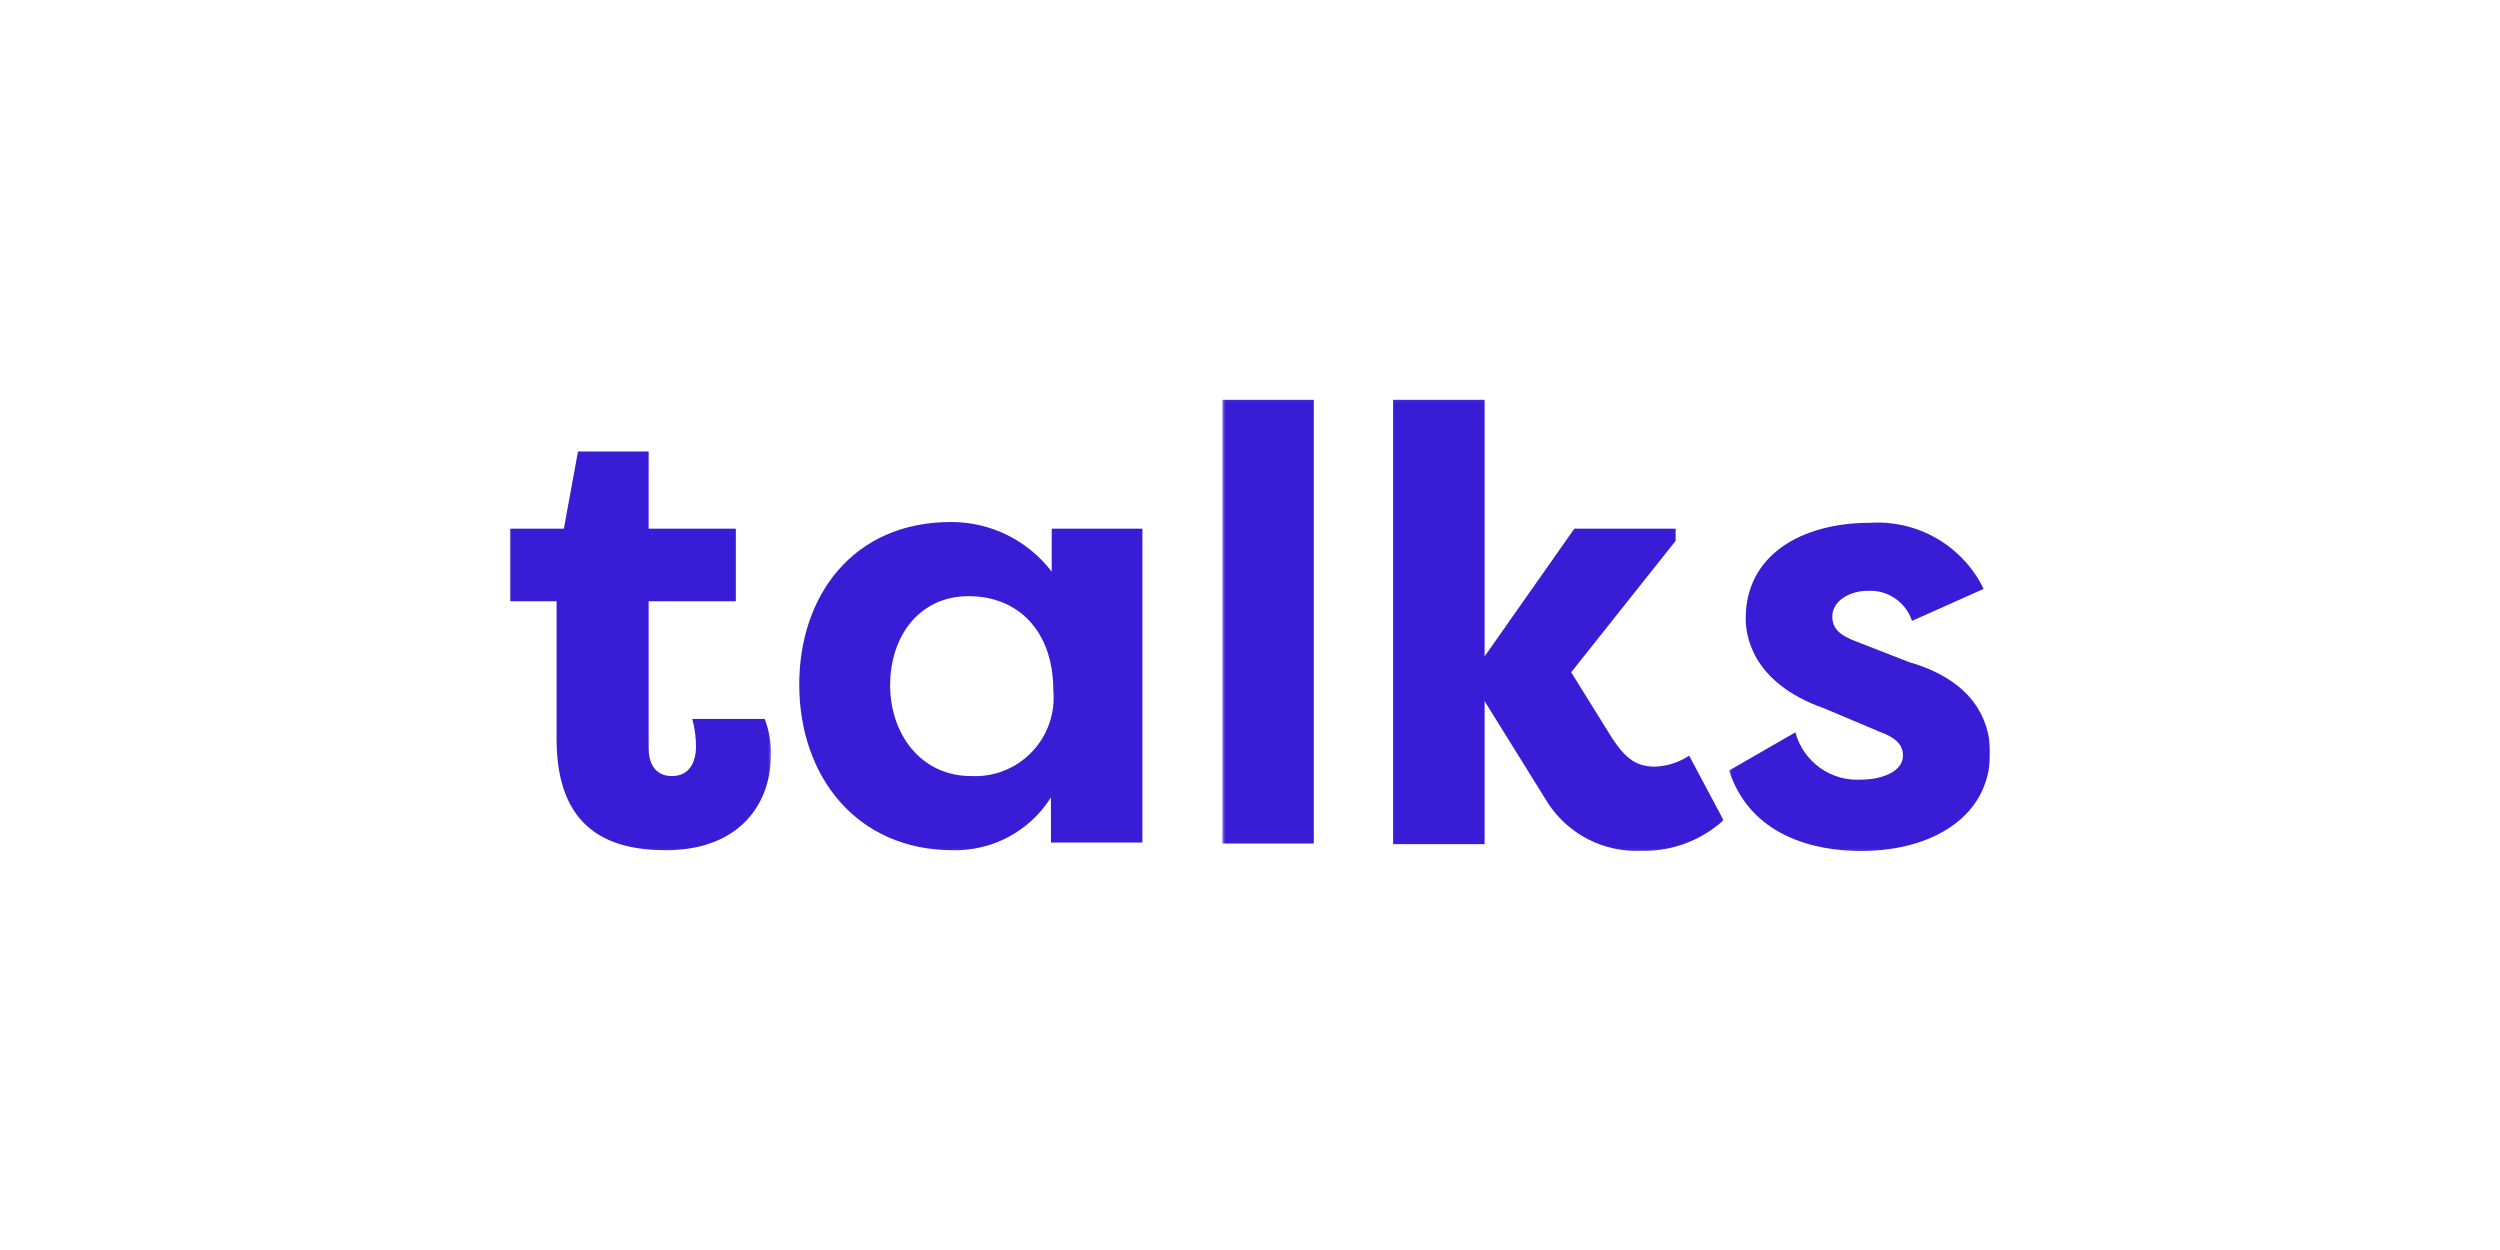
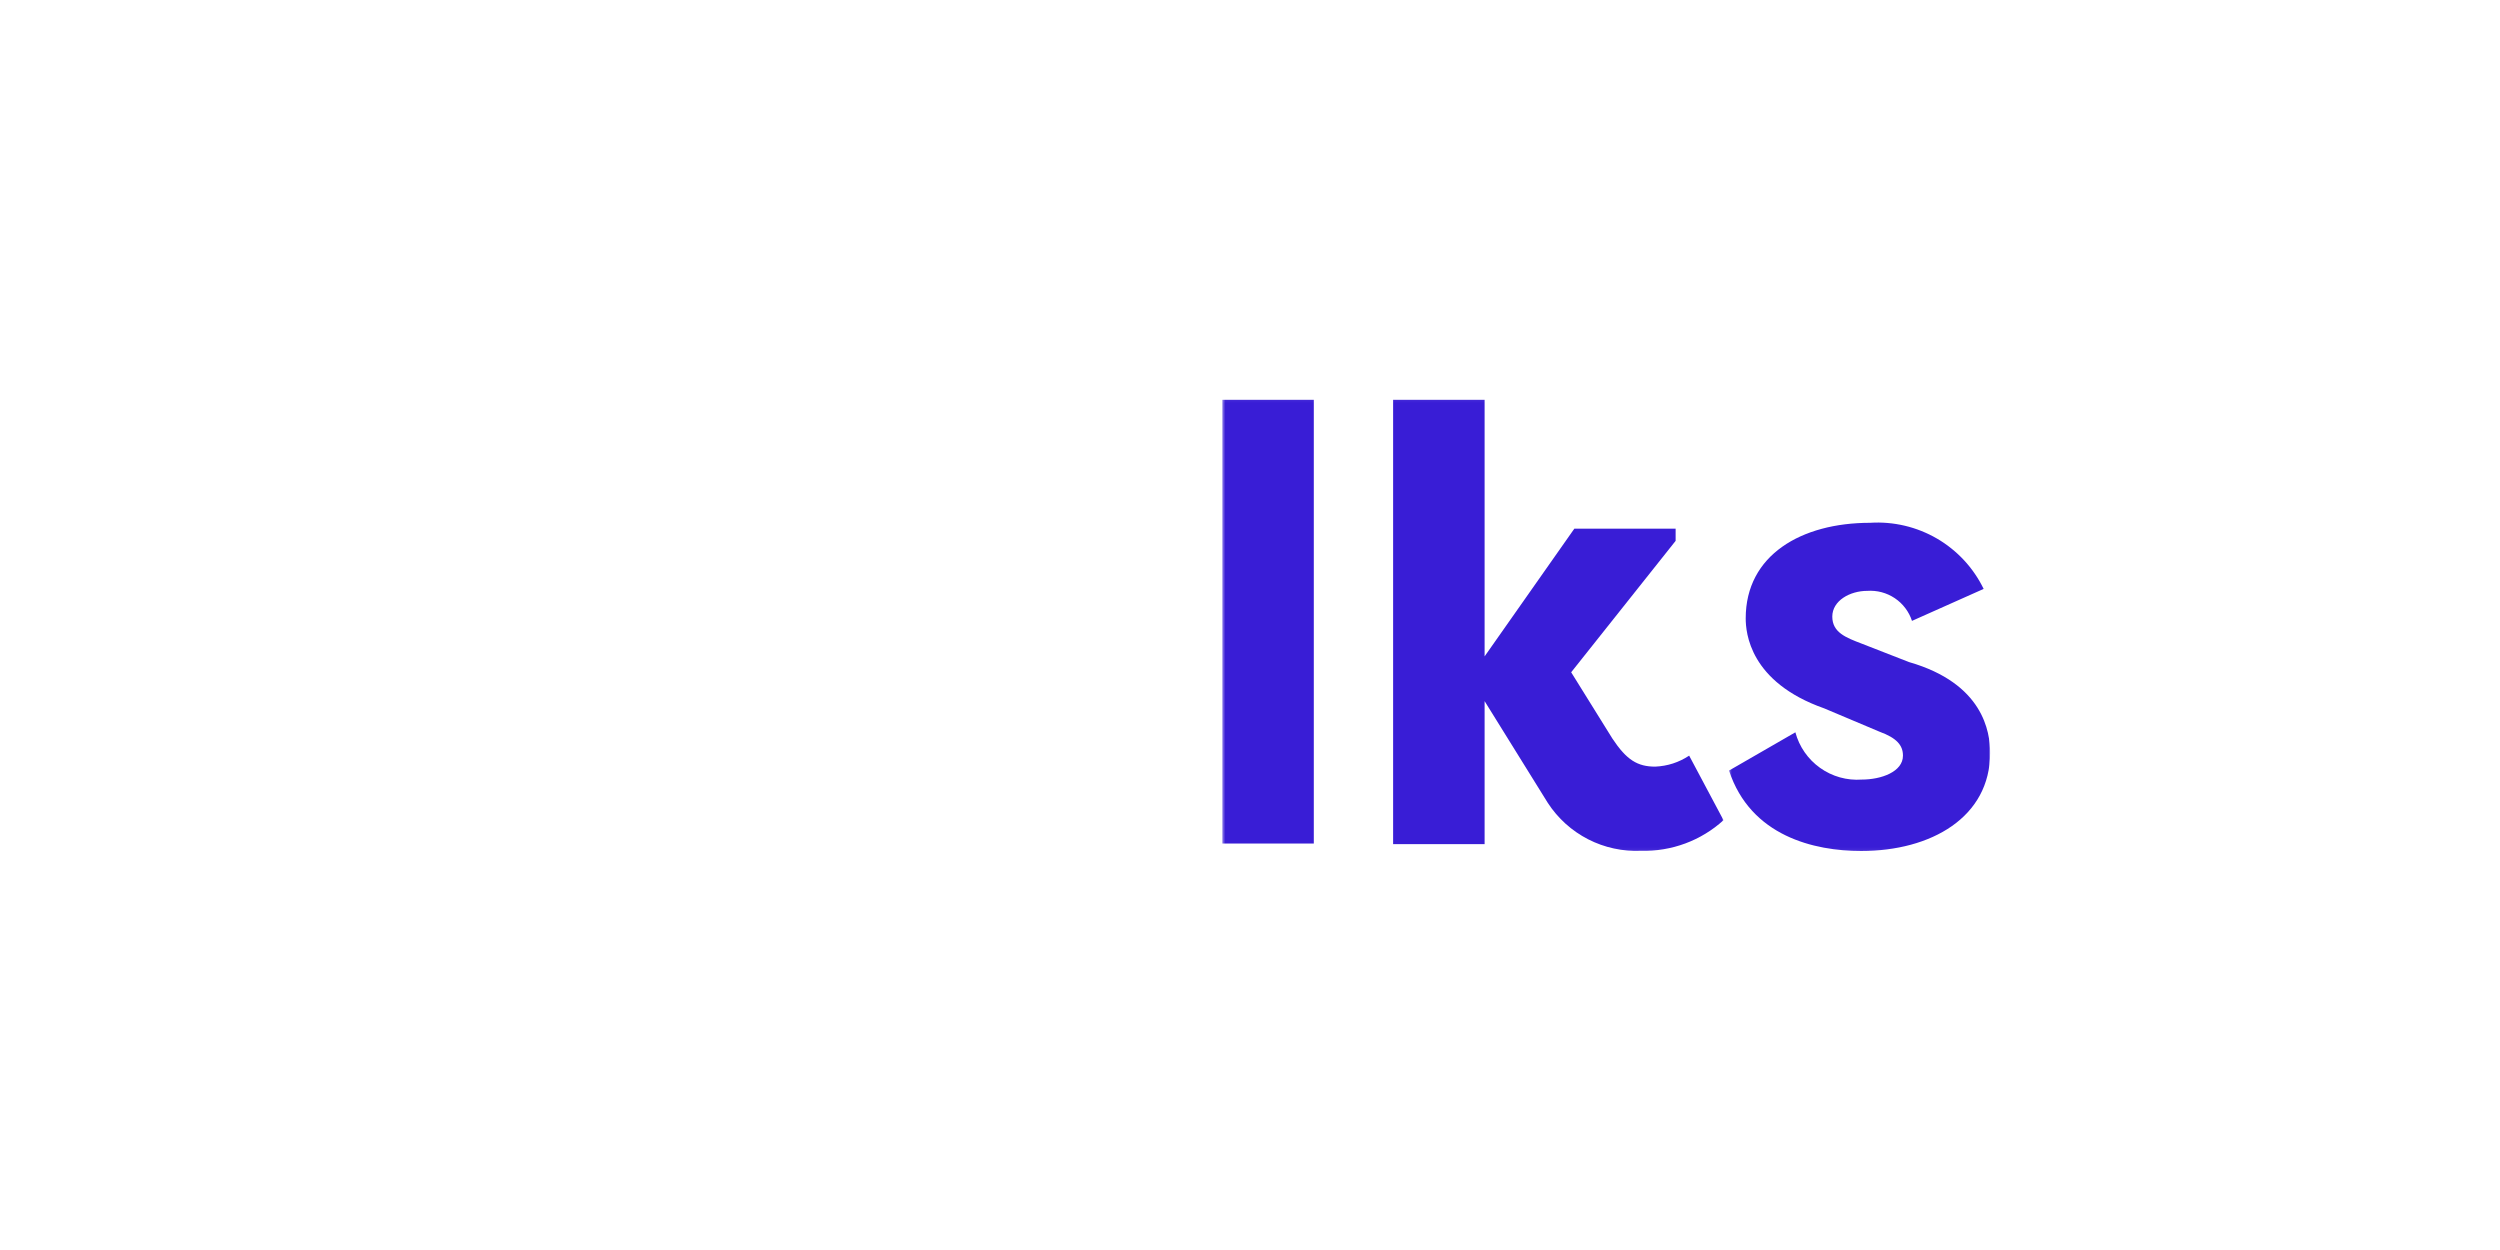
<svg xmlns="http://www.w3.org/2000/svg" width="760" height="380" viewBox="0 0 760 380" fill="none">
  <rect width="760" height="380" fill="white" />
  <mask id="mask0_2110_89480" style="mask-type:luminance" maskUnits="userSpaceOnUse" x="155" y="136" width="80" height="123">
-     <path d="M155 136.627H234.676V258.942H155V136.627Z" fill="white" />
+     <path d="M155 136.627H234.676V258.942V136.627Z" fill="white" />
  </mask>
  <g mask="url(#mask0_2110_89480)">
    <path d="M197.193 160.722H223.692V182.785H197.193V227.572C197.193 231.625 198.863 235.923 204.297 235.923C209.725 235.923 211.578 231.447 211.578 226.976C211.59 224.12 211.211 221.315 210.443 218.564H232.466C233.875 222.217 234.493 225.991 234.314 229.899C234.314 244.09 225.006 258.464 202.448 258.464C185.613 258.464 169.202 252.496 169.202 224.711V182.785H155V160.722H171.412L175.71 137.224H197.193V160.722Z" fill="#391DD6" />
  </g>
  <mask id="mask1_2110_89480" style="mask-type:luminance" maskUnits="userSpaceOnUse" x="241" y="158" width="108" height="101">
-     <path d="M241.803 158.005H348.691V258.942H241.803V158.005Z" fill="white" />
-   </mask>
+     </mask>
  <g mask="url(#mask1_2110_89480)">
    <path d="M347.294 160.722V256.137H319.481V242.42C317.905 244.936 316.029 247.202 313.858 249.228C311.687 251.255 309.299 252.975 306.682 254.378C304.066 255.786 301.315 256.833 298.426 257.523C295.537 258.219 292.608 258.531 289.641 258.464C260.52 258.464 242.972 236.101 242.972 208.071C242.972 181.237 259.206 158.69 289.107 158.69C292.068 158.685 294.991 159.013 297.875 159.681C300.759 160.349 303.531 161.34 306.187 162.649C308.842 163.957 311.314 165.549 313.596 167.431C315.884 169.313 317.928 171.428 319.72 173.783V160.722H347.294ZM295.192 235.923C296.049 235.967 296.901 235.962 297.758 235.917C298.61 235.867 299.462 235.778 300.308 235.639C301.148 235.5 301.983 235.316 302.807 235.088C303.637 234.86 304.444 234.587 305.24 234.269C306.036 233.958 306.816 233.601 307.573 233.201C308.33 232.8 309.059 232.365 309.772 231.887C310.479 231.408 311.164 230.89 311.82 230.345C312.472 229.793 313.095 229.203 313.685 228.585C314.281 227.967 314.838 227.322 315.356 226.643C315.879 225.969 316.363 225.262 316.809 224.533C317.254 223.803 317.66 223.052 318.028 222.278C318.395 221.504 318.718 220.714 318.996 219.906C319.275 219.094 319.514 218.275 319.703 217.44C319.893 216.611 320.043 215.764 320.143 214.918C320.243 214.066 320.299 213.215 320.31 212.363C320.316 211.506 320.282 210.654 320.199 209.802C320.199 191.909 309.577 181.237 294.473 181.237C279.375 181.237 270.602 193.518 270.602 208.31C270.602 223.096 279.915 235.923 295.192 235.923Z" fill="#391DD6" />
  </g>
  <mask id="mask2_2110_89480" style="mask-type:luminance" maskUnits="userSpaceOnUse" x="371" y="121" width="29" height="137">
    <path d="M371.495 121.057H399.998V257.768H371.495V121.057Z" fill="white" />
  </mask>
  <g mask="url(#mask2_2110_89480)">
    <path d="M371.583 121.541H399.396V256.432H371.583V121.541Z" fill="#391DD6" />
  </g>
  <mask id="mask3_2110_89480" style="mask-type:luminance" maskUnits="userSpaceOnUse" x="422" y="121" width="102" height="138">
    <path d="M422.8 121.057H523.987V258.943H422.8V121.057Z" fill="white" />
  </mask>
  <g mask="url(#mask3_2110_89480)">
    <path d="M478.593 160.722H509.39V164.419L477.636 204.374L490.173 224.532C494.471 231.029 497.811 233.056 503.183 233.056C506.93 232.894 510.37 231.781 513.505 229.715L523.948 249.339C522.262 250.876 520.441 252.24 518.487 253.426C516.539 254.617 514.49 255.608 512.347 256.404C510.203 257.2 508.01 257.785 505.755 258.163C503.5 258.542 501.229 258.698 498.947 258.642C496.146 258.77 493.379 258.542 490.646 257.946C487.907 257.356 485.296 256.421 482.802 255.146C480.308 253.865 478.025 252.29 475.943 250.419C473.867 248.543 472.063 246.433 470.538 244.09L451.32 213.142V256.616H423.507V121.541H451.32V199.542L478.593 160.722Z" fill="#391DD6" />
  </g>
  <mask id="mask4_2110_89480" style="mask-type:luminance" maskUnits="userSpaceOnUse" x="525" y="158" width="80" height="101">
    <path d="M525.412 158.006H604.999V258.943H525.412V158.006Z" fill="white" />
  </mask>
  <g mask="url(#mask4_2110_89480)">
    <path d="M545.794 222.623C546.083 223.703 546.467 224.755 546.935 225.774C547.408 226.787 547.965 227.756 548.605 228.68C549.24 229.598 549.958 230.461 550.743 231.257C551.533 232.053 552.379 232.777 553.298 233.428C554.211 234.08 555.169 234.648 556.182 235.132C557.195 235.616 558.242 236.012 559.322 236.318C560.402 236.618 561.498 236.83 562.612 236.941C563.731 237.053 564.85 237.075 565.969 236.991C571.937 236.991 578.5 234.609 578.5 229.715C578.5 226.559 576.591 224.349 571.397 222.445L554.567 215.347C531.831 207.352 530.696 192.265 530.696 187.973C530.696 168.711 547.642 158.93 568.535 158.93C570.3 158.818 572.059 158.835 573.824 158.985C575.583 159.136 577.326 159.414 579.046 159.82C580.766 160.227 582.447 160.756 584.09 161.413C585.732 162.069 587.319 162.838 588.844 163.728C590.375 164.619 591.828 165.616 593.203 166.724C594.584 167.826 595.875 169.028 597.078 170.325C598.28 171.617 599.377 172.998 600.373 174.456C601.376 175.915 602.255 177.44 603.029 179.027L581.245 188.747C581.017 188.051 580.733 187.372 580.388 186.721C580.048 186.069 579.653 185.446 579.207 184.861C578.762 184.271 578.272 183.725 577.738 183.219C577.198 182.712 576.624 182.256 576.012 181.844C575.399 181.437 574.759 181.081 574.086 180.775C573.418 180.469 572.722 180.224 572.009 180.034C571.296 179.845 570.578 179.717 569.843 179.65C569.109 179.578 568.374 179.572 567.639 179.622C562.384 179.622 557.017 182.606 557.017 187.439C557.017 192.265 561.131 193.819 565.969 195.667L580.349 201.273C602.912 207.77 605 222.5 605 228.886C605 248.443 587.096 258.703 565.785 258.703C551.583 258.703 532.188 254.227 525.624 234.252L545.794 222.623Z" fill="#391DD6" />
  </g>
</svg>